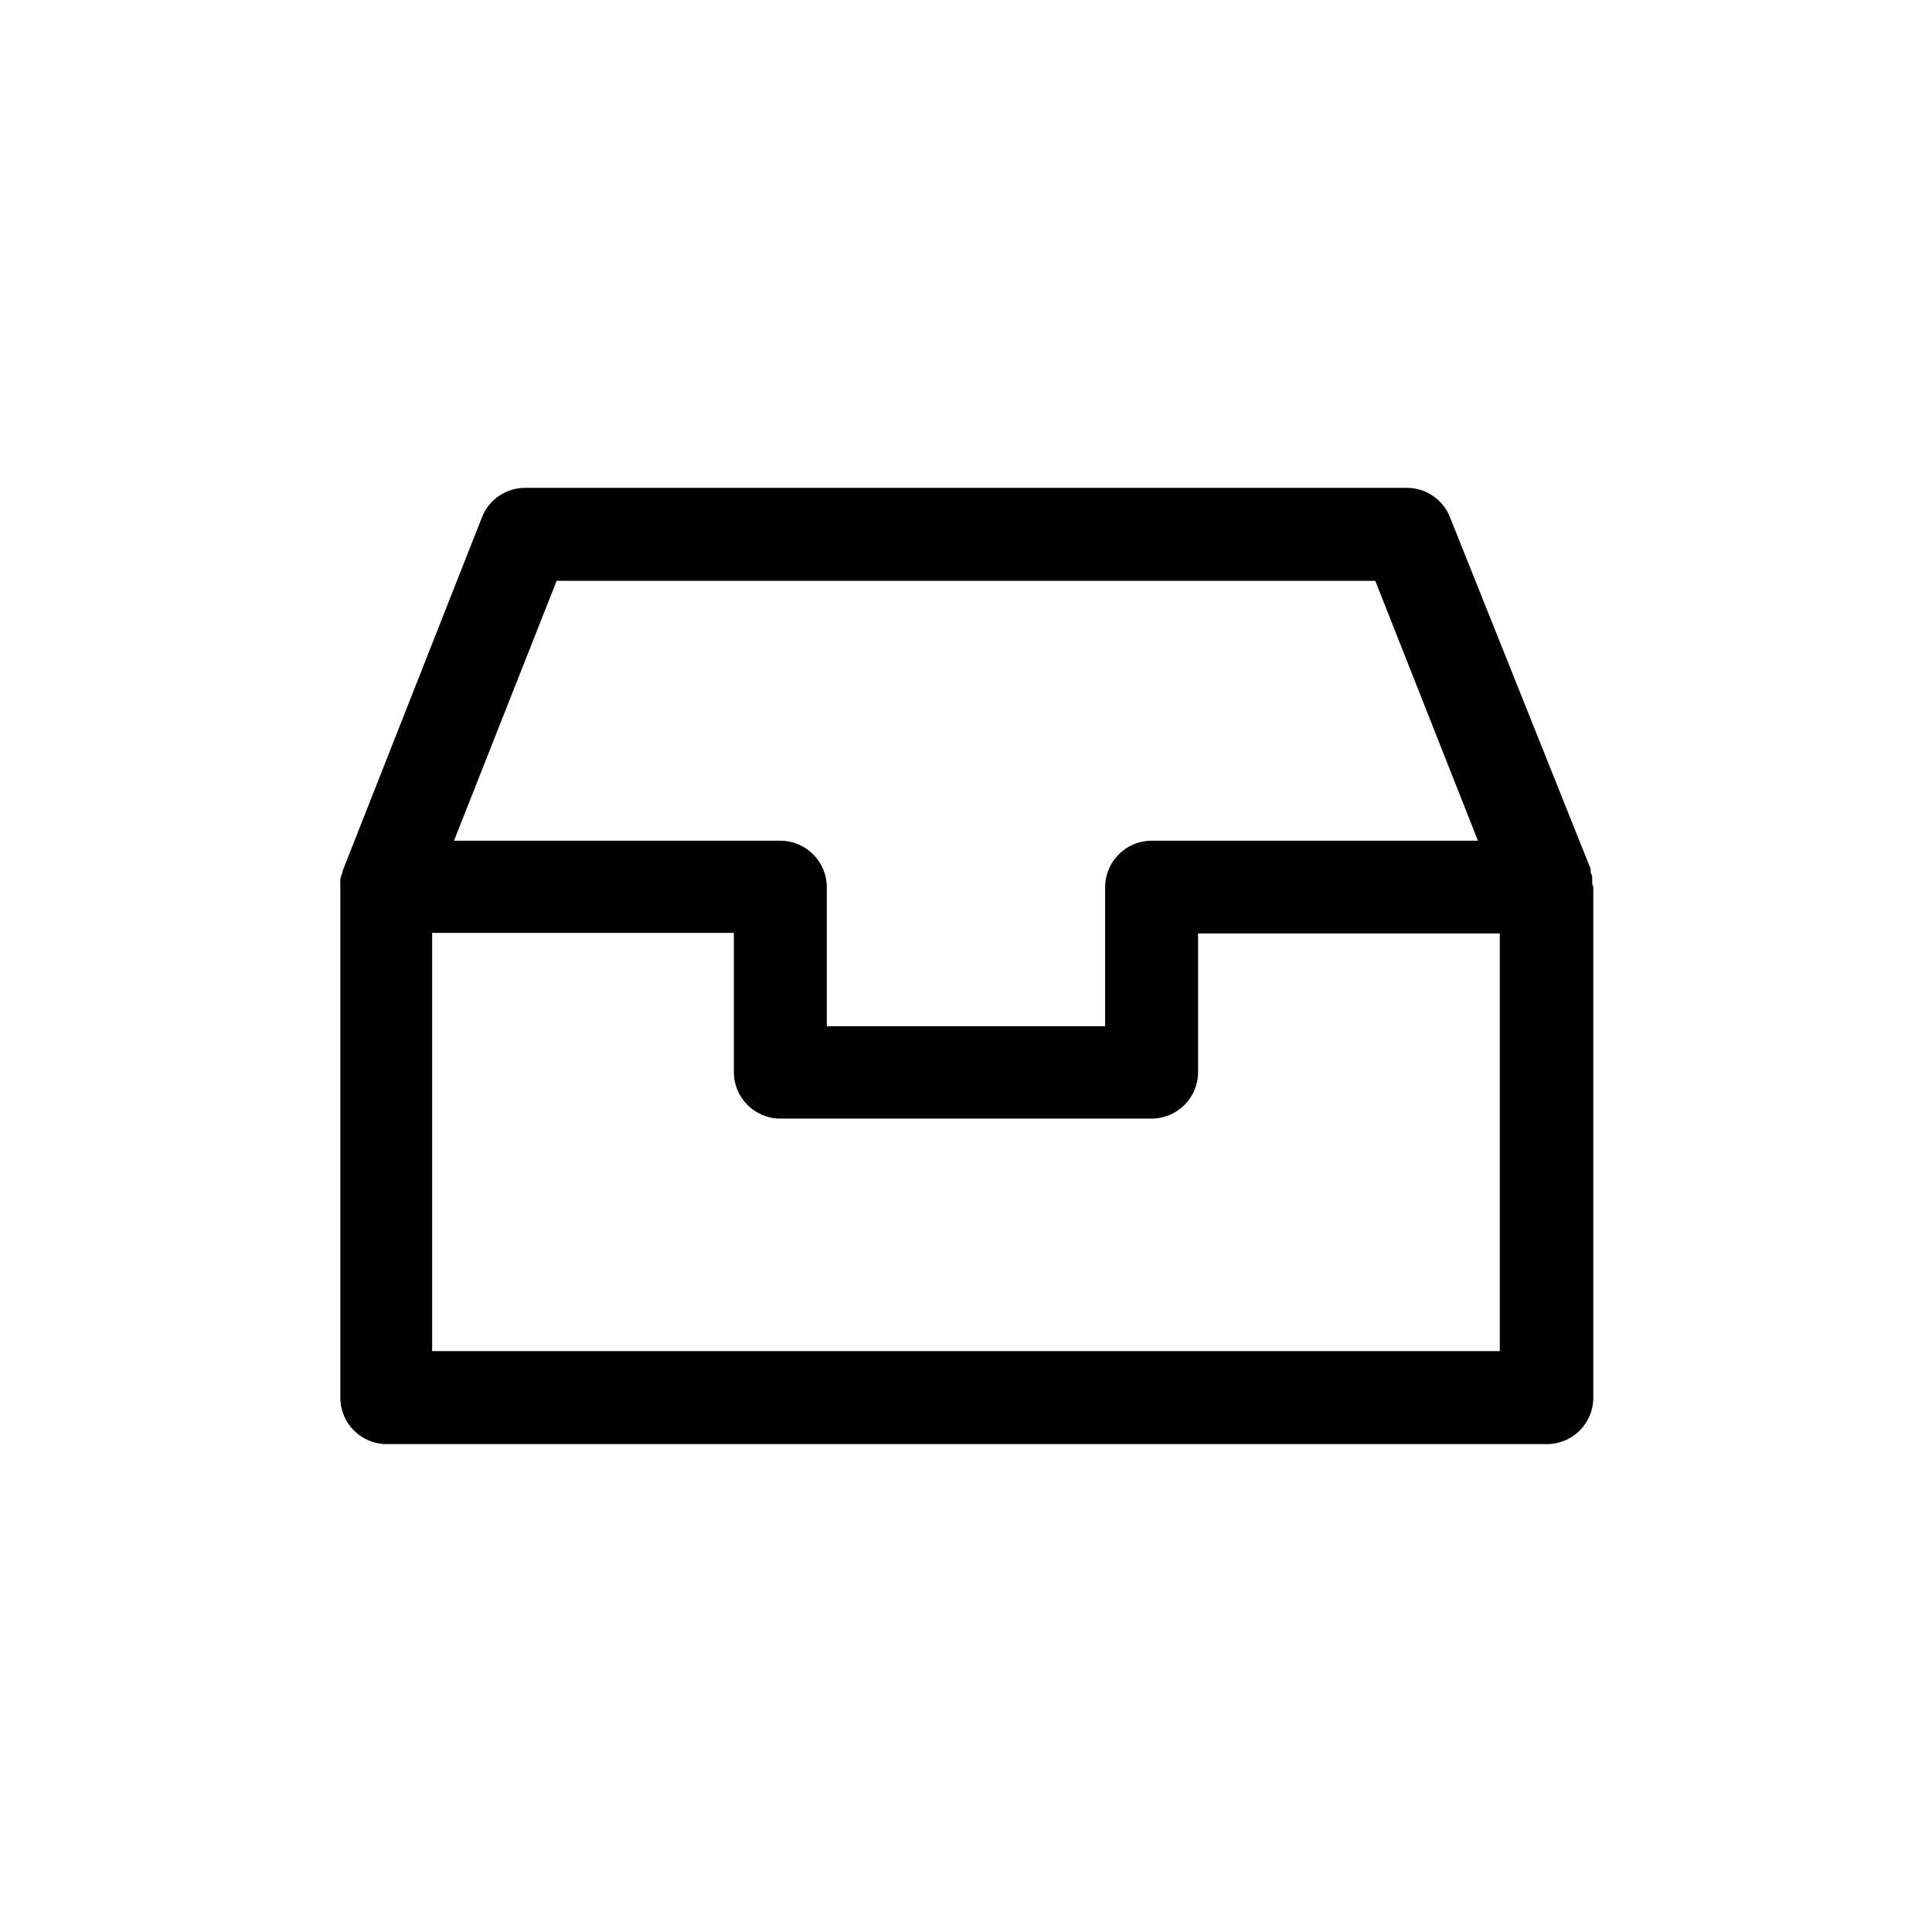
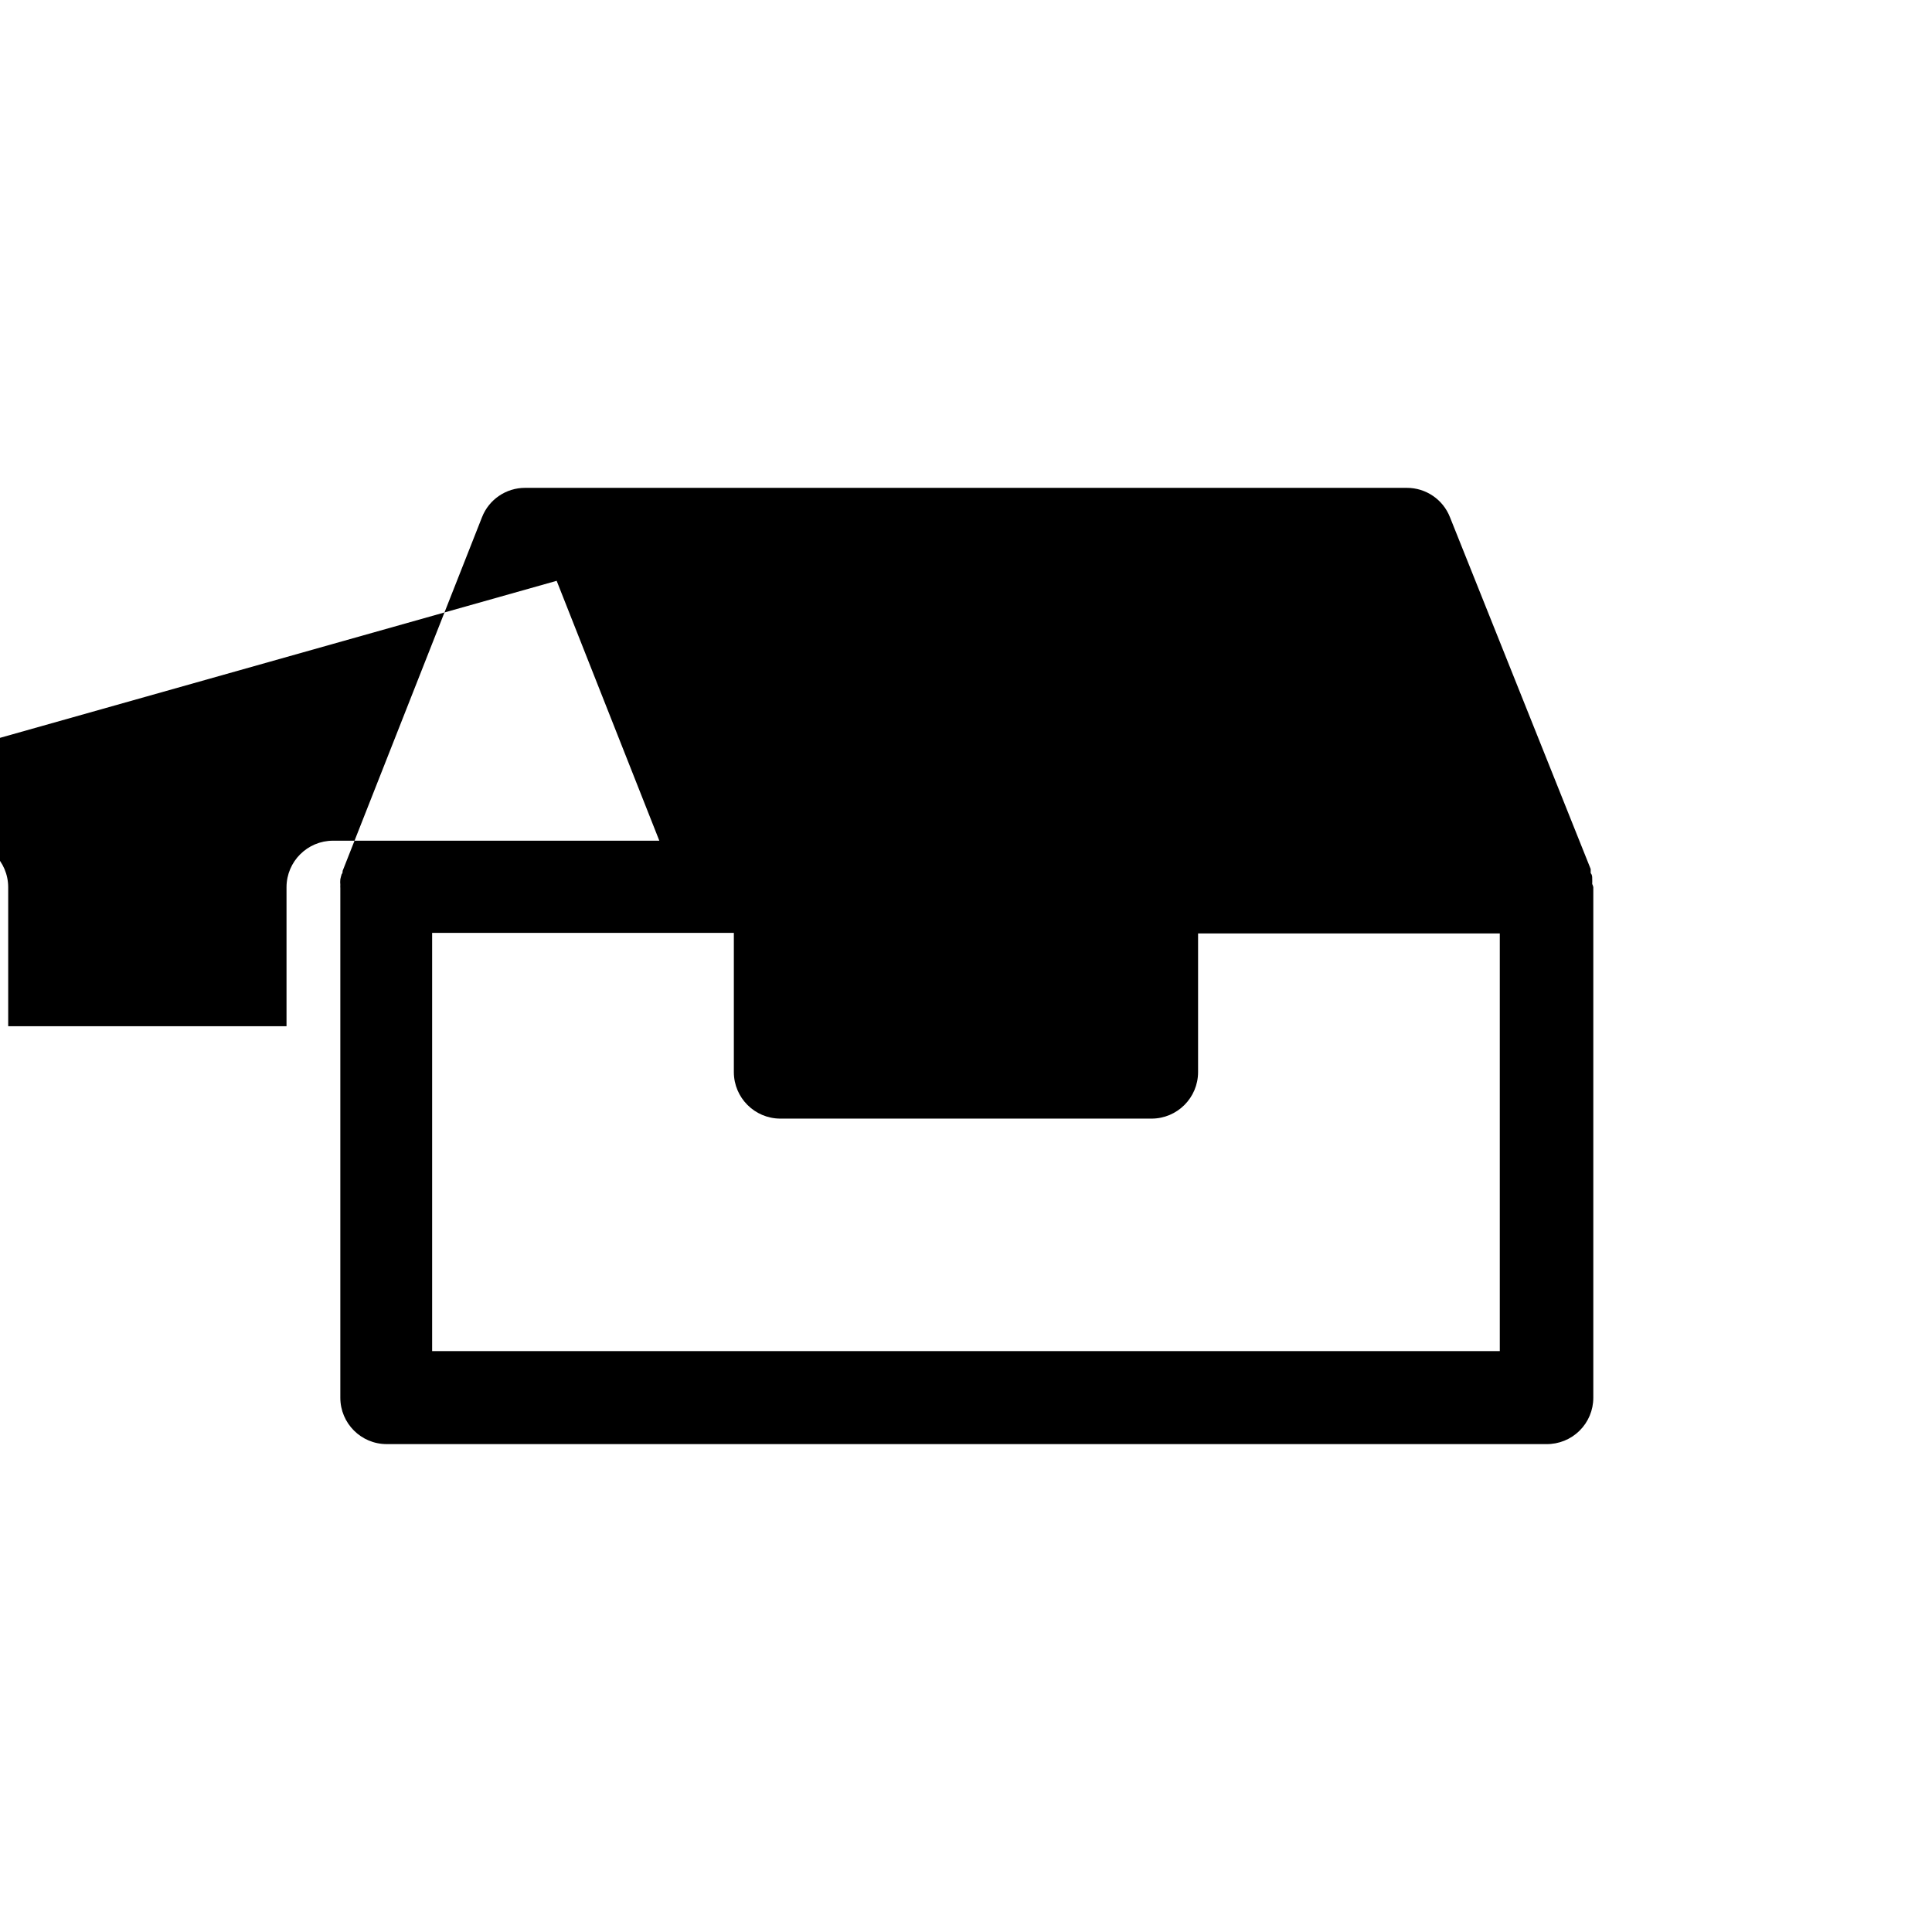
<svg xmlns="http://www.w3.org/2000/svg" fill="#000000" width="800px" height="800px" version="1.1" viewBox="144 144 512 512">
-   <path d="m565.95 378.23c0.023-0.488 0.023-0.977 0-1.461 0-0.453 0-0.906-0.402-1.41 0.016-0.27 0.016-0.539 0-0.809v-0.25l-37.281-93.207c-1.832-4.715-6.379-7.816-11.438-7.809h-233.67c-5.059-0.008-9.602 3.094-11.434 7.809l-36.93 93.711c0 0.301 0 0.605-0.25 0.855h-0.004c-0.141 0.449-0.258 0.902-0.352 1.359-0.051 0.488-0.051 0.977 0 1.461-0.023 0.285-0.023 0.574 0 0.859v135.07c0 6.789 5.504 12.293 12.293 12.293h307.32c3.285 0.039 6.453-1.238 8.789-3.547 2.34-2.309 3.656-5.461 3.652-8.746v-135.32c-0.07-0.293-0.172-0.582-0.301-0.855zm-274.43-80.309h216.94l27.207 68.871h-86.457c-6.797 0-12.312 5.496-12.34 12.293v36.879h-73.758v-36.879c-0.027-6.797-5.547-12.293-12.344-12.293h-86.453zm249.94 204.14h-282.94v-110.84h79.957v36.93c0.027 6.777 5.516 12.266 12.293 12.293h98.441c6.781-0.027 12.266-5.516 12.293-12.293v-36.777h79.957z" />
+   <path d="m565.95 378.23c0.023-0.488 0.023-0.977 0-1.461 0-0.453 0-0.906-0.402-1.41 0.016-0.27 0.016-0.539 0-0.809v-0.25l-37.281-93.207c-1.832-4.715-6.379-7.816-11.438-7.809h-233.67c-5.059-0.008-9.602 3.094-11.434 7.809l-36.93 93.711c0 0.301 0 0.605-0.25 0.855h-0.004c-0.141 0.449-0.258 0.902-0.352 1.359-0.051 0.488-0.051 0.977 0 1.461-0.023 0.285-0.023 0.574 0 0.859v135.07c0 6.789 5.504 12.293 12.293 12.293h307.32c3.285 0.039 6.453-1.238 8.789-3.547 2.34-2.309 3.656-5.461 3.652-8.746v-135.32c-0.07-0.293-0.172-0.582-0.301-0.855zm-274.43-80.309l27.207 68.871h-86.457c-6.797 0-12.312 5.496-12.34 12.293v36.879h-73.758v-36.879c-0.027-6.797-5.547-12.293-12.344-12.293h-86.453zm249.94 204.14h-282.94v-110.84h79.957v36.93c0.027 6.777 5.516 12.266 12.293 12.293h98.441c6.781-0.027 12.266-5.516 12.293-12.293v-36.777h79.957z" />
</svg>